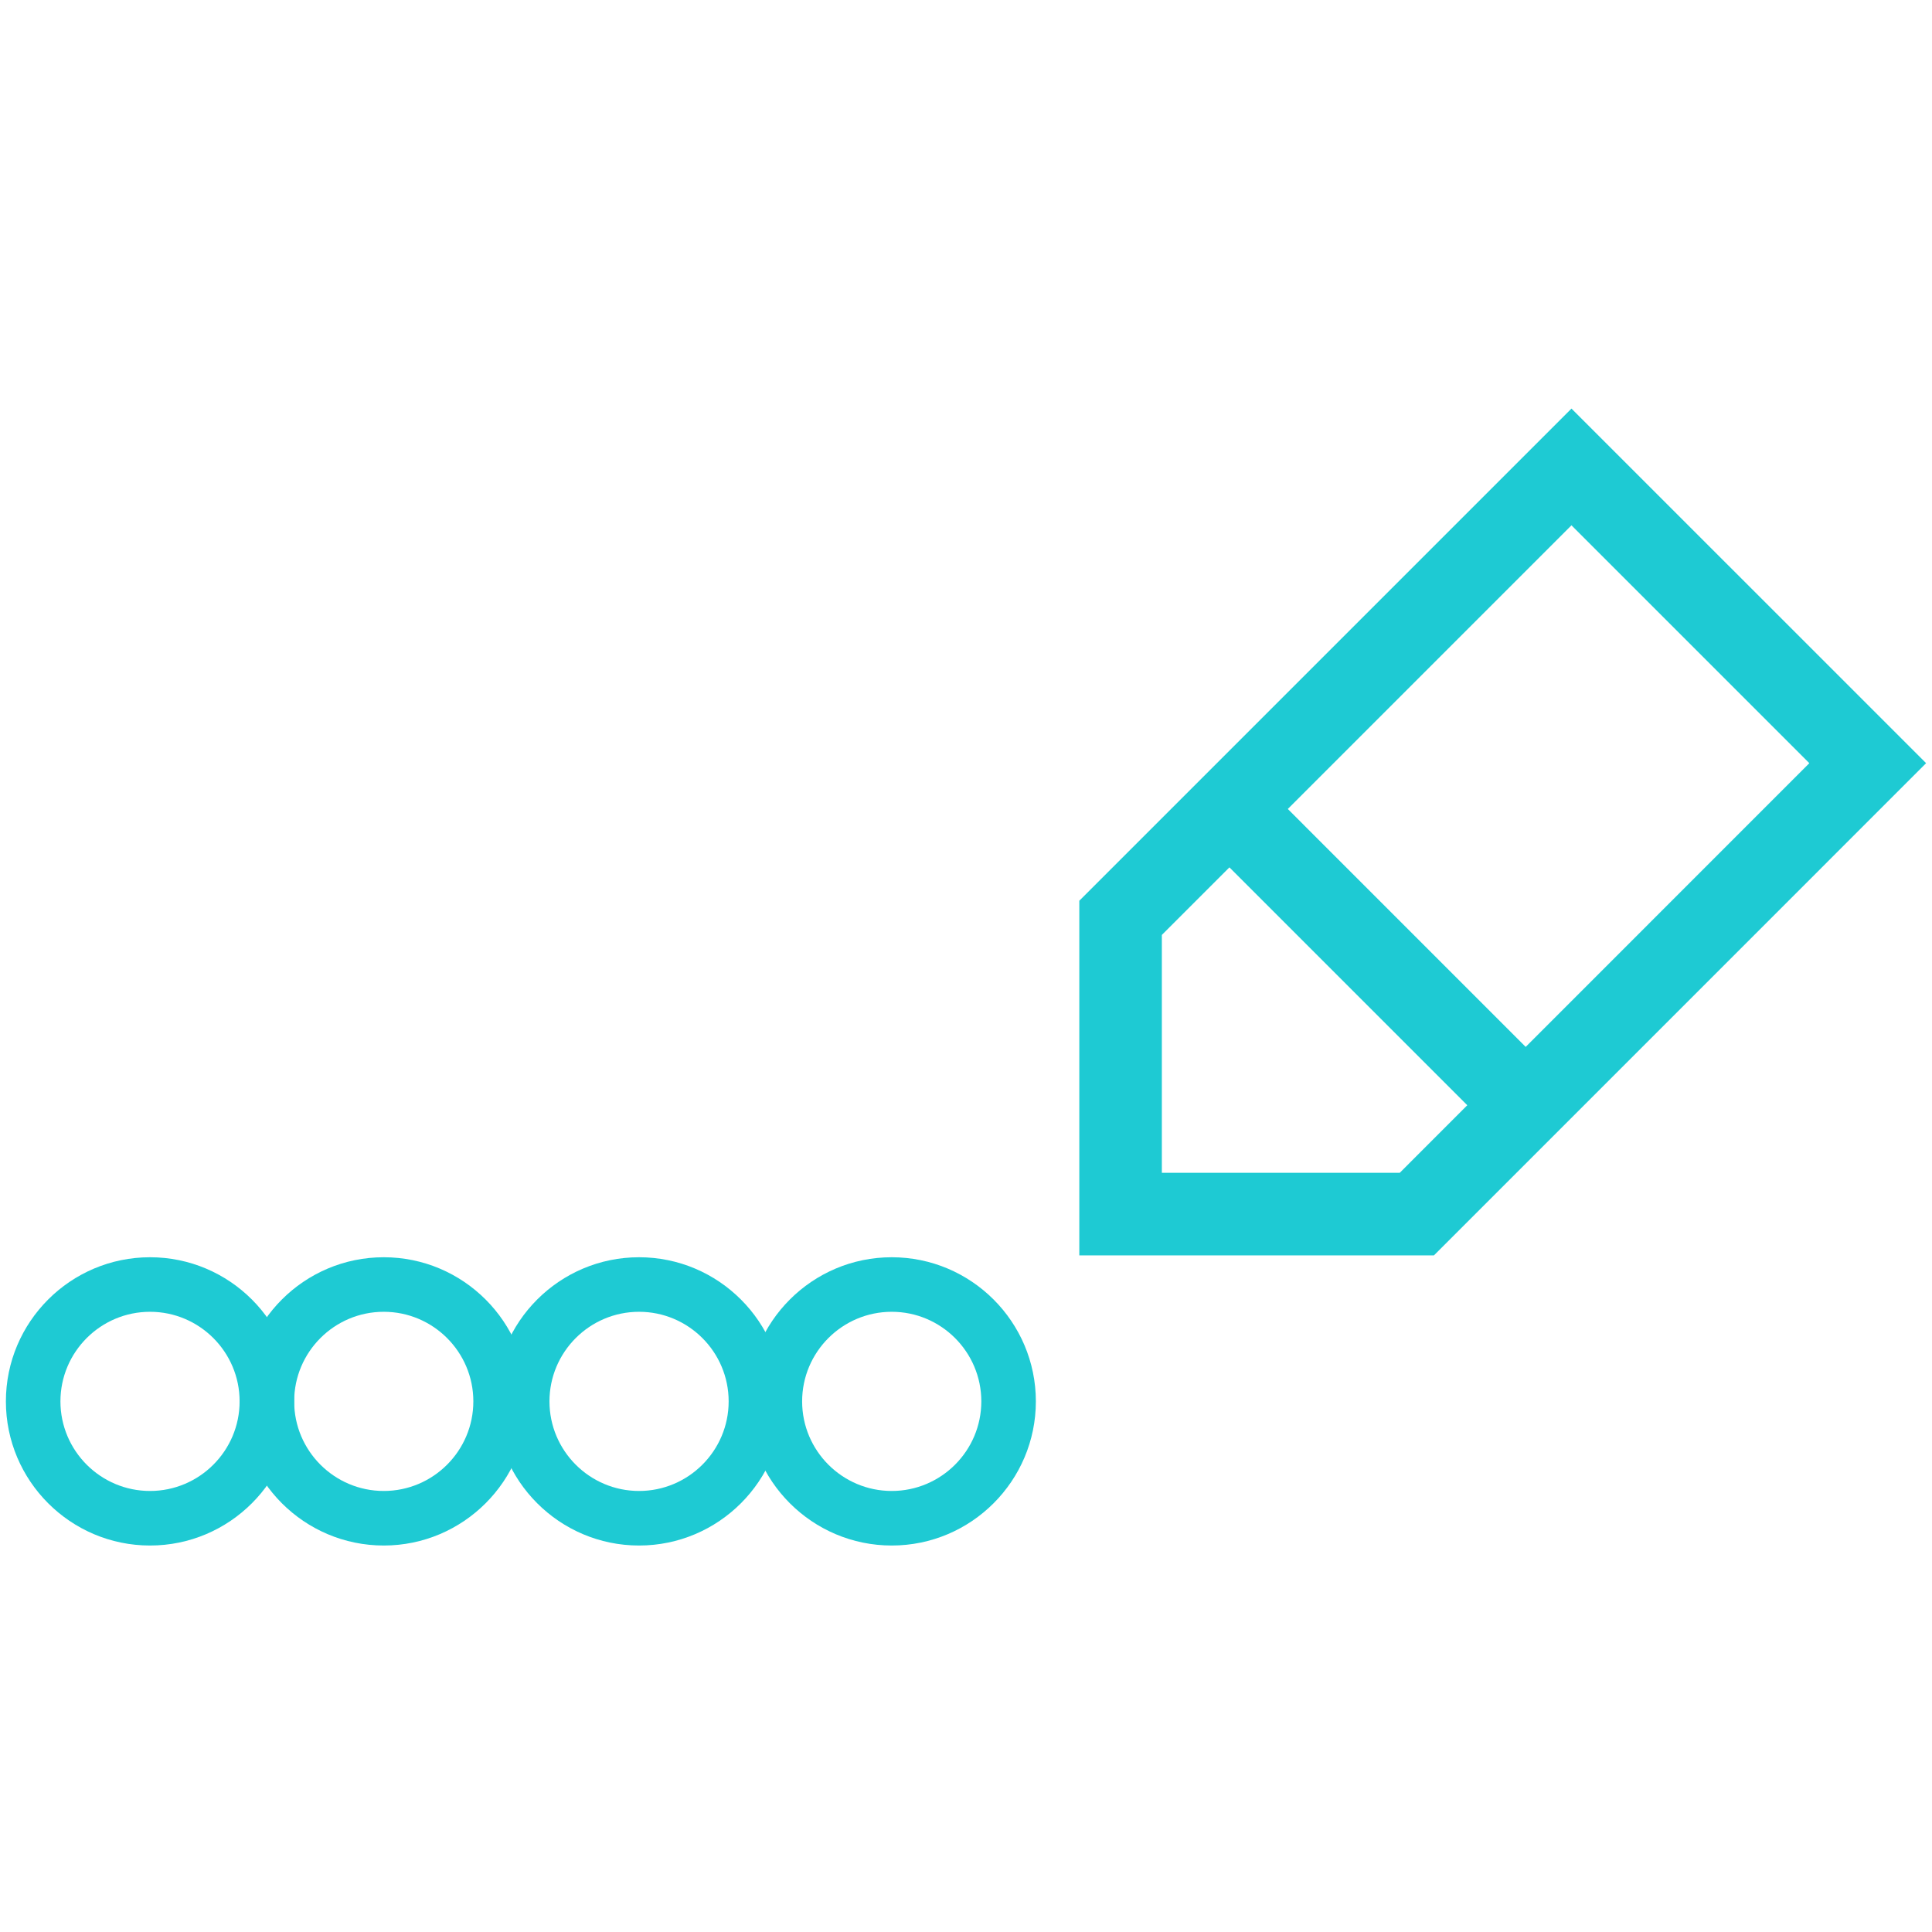
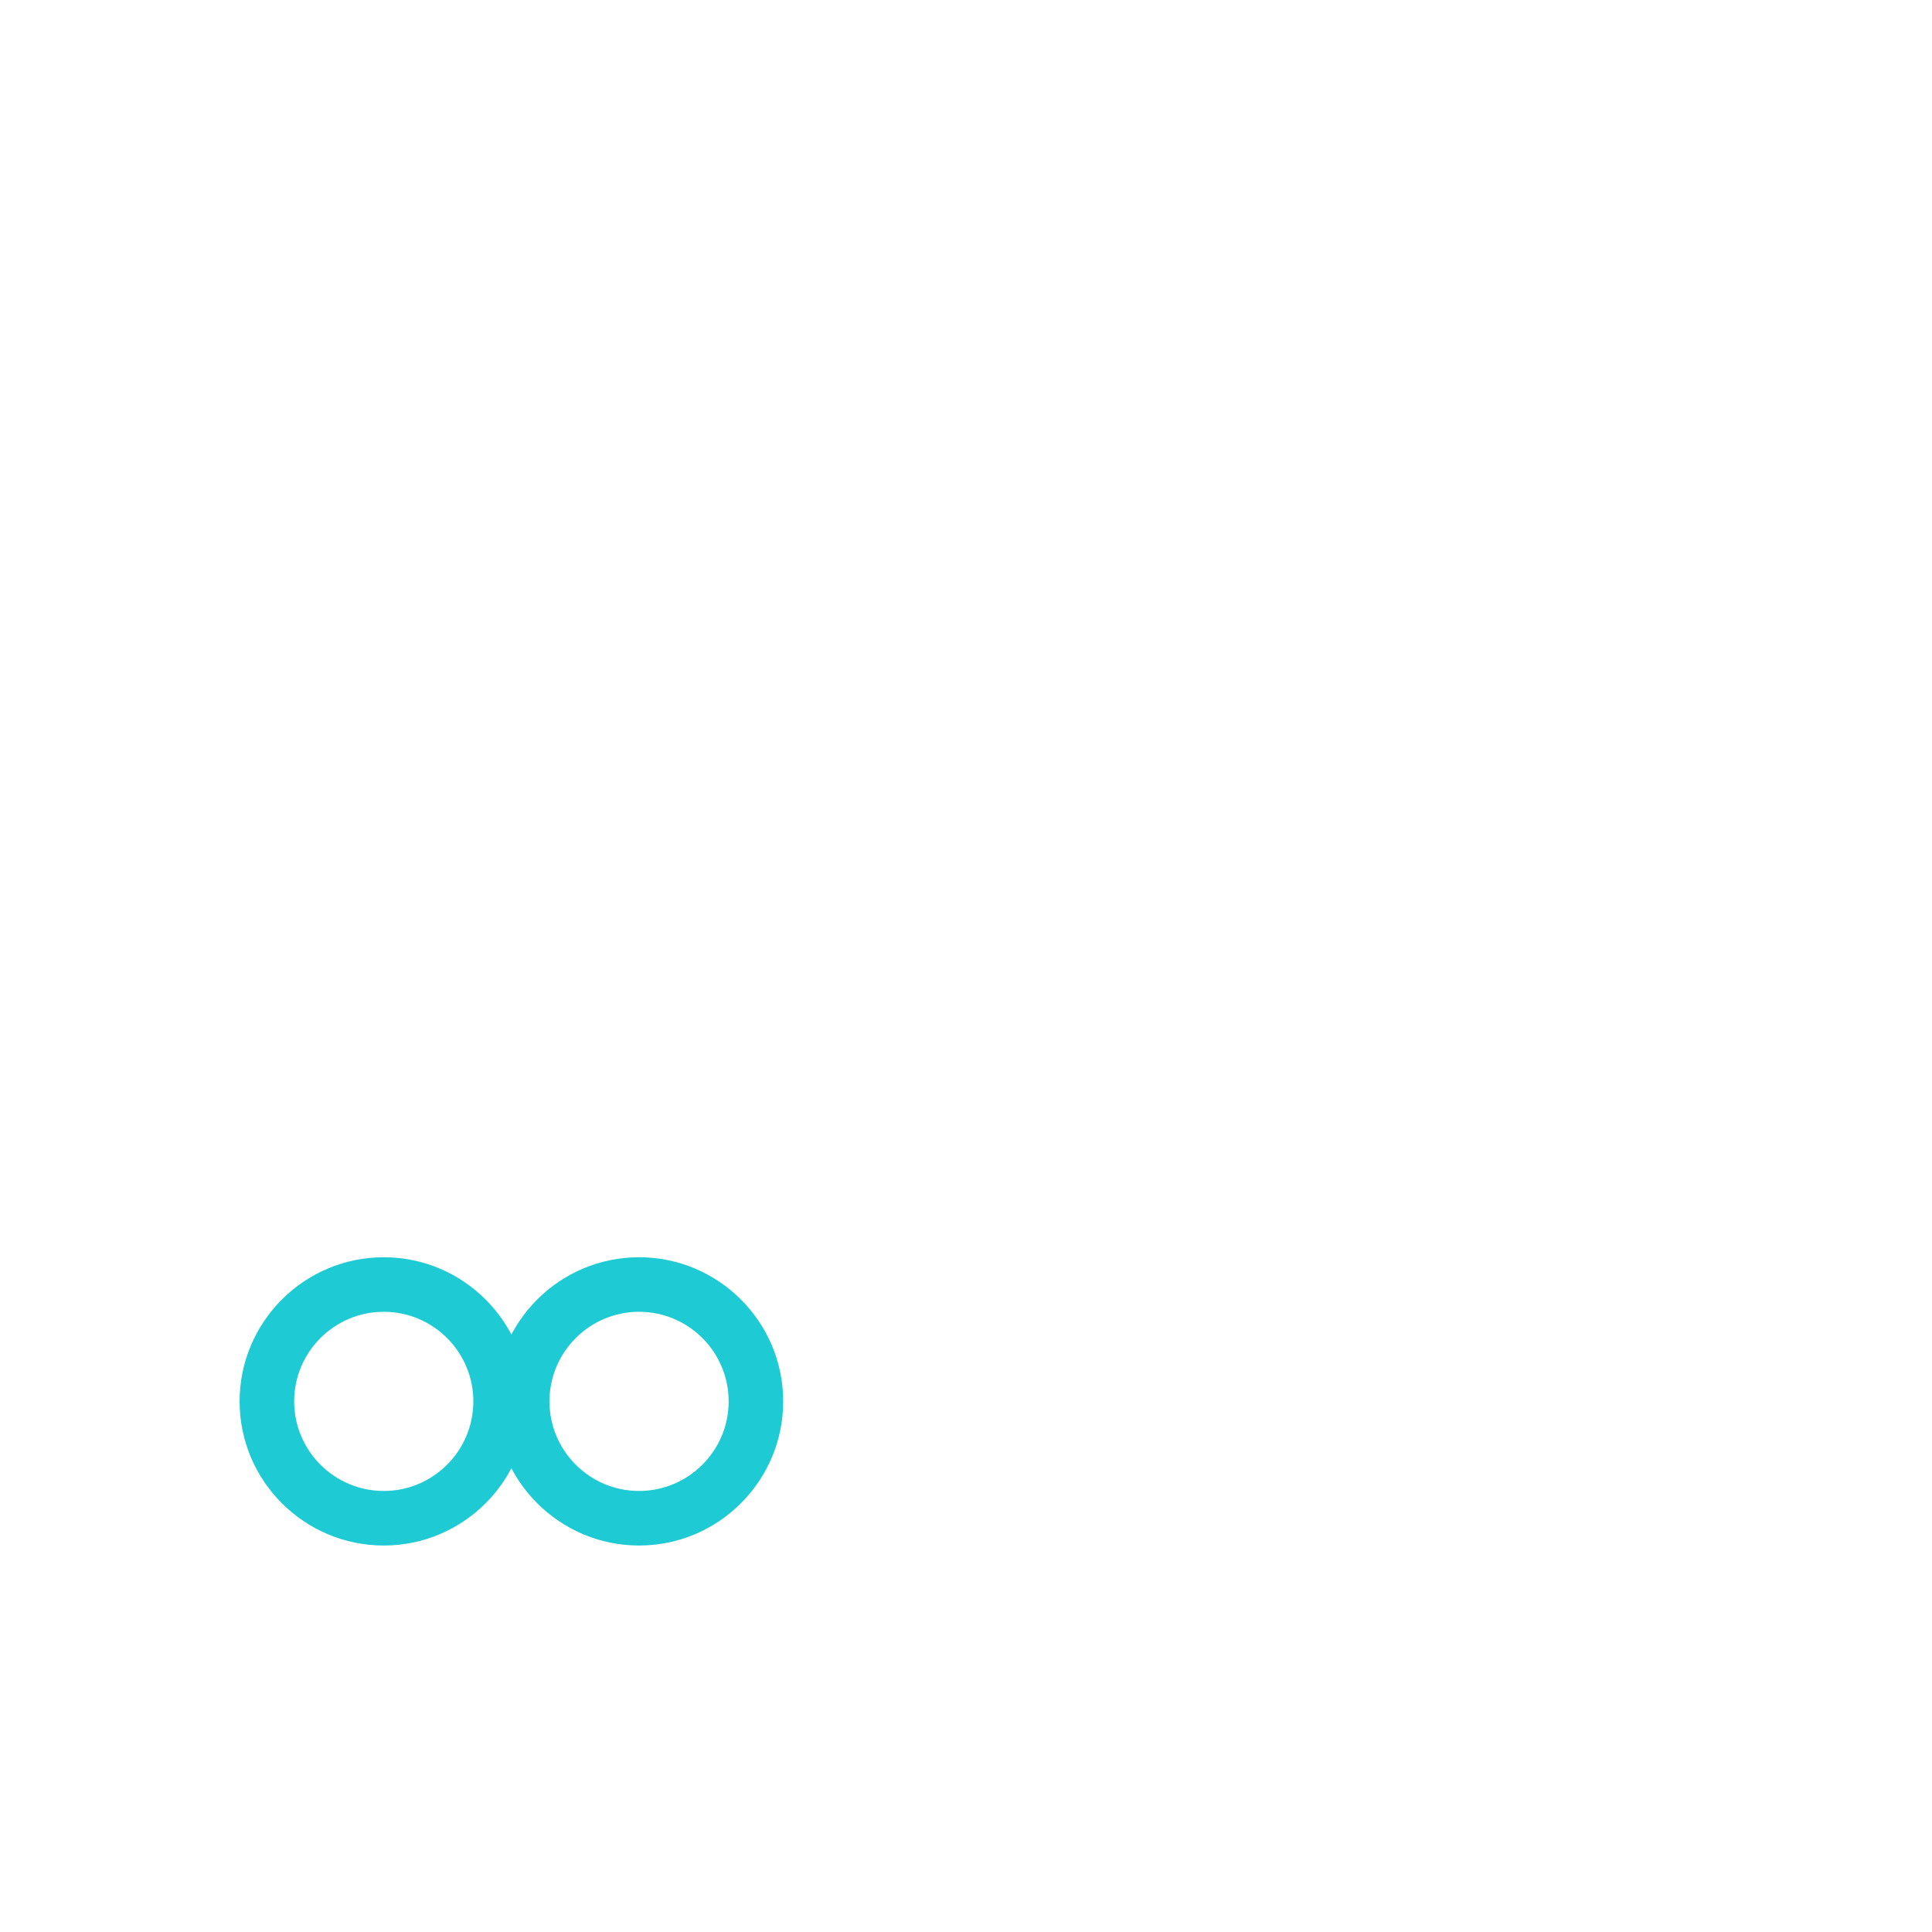
<svg xmlns="http://www.w3.org/2000/svg" width="100" height="100" viewBox="0 0 100 100" fill="none">
  <g clip-path="url(#clip0_3233_17439)">
-     <path d="M72.451 60.704H60.137V48.392L63.635 44.895L75.946 57.207L72.451 60.704ZM93.651 39.502L78.969 54.187L66.657 41.873L81.339 27.19L93.651 39.502ZM81.339 21.148L55.865 46.622V64.978H74.221L99.695 39.502L81.339 21.148Z" fill="#1ECAD3" />
-     <path d="M46.156 79.996C42.042 79.996 38.695 76.649 38.695 72.535C38.695 68.422 42.042 65.075 46.156 65.075C50.269 65.075 53.616 68.422 53.616 72.535C53.616 76.649 50.269 79.996 46.156 79.996ZM46.156 67.898C43.599 67.898 41.518 69.978 41.518 72.535C41.518 75.092 43.599 77.172 46.156 77.172C48.712 77.172 50.793 75.092 50.793 72.535C50.793 69.978 48.712 67.898 46.156 67.898Z" fill="#1ECAD3" />
    <path d="M33.078 79.996C28.964 79.996 25.617 76.649 25.617 72.535C25.617 68.422 28.964 65.075 33.078 65.075C37.191 65.075 40.538 68.422 40.538 72.535C40.538 76.649 37.191 79.996 33.078 79.996ZM33.078 67.898C30.521 67.898 28.44 69.978 28.44 72.535C28.44 75.092 30.521 77.172 33.078 77.172C35.634 77.172 37.715 75.092 37.715 72.535C37.715 69.978 35.634 67.898 33.078 67.898Z" fill="#1ECAD3" />
-     <path d="M7.765 79.996C3.652 79.996 0.305 76.649 0.305 72.535C0.305 68.422 3.652 65.075 7.765 65.075C11.879 65.075 15.226 68.422 15.226 72.535C15.226 76.649 11.879 79.996 7.765 79.996ZM7.765 67.898C5.209 67.898 3.128 69.978 3.128 72.535C3.128 75.092 5.209 77.172 7.765 77.172C10.322 77.172 12.402 75.092 12.402 72.535C12.402 69.978 10.322 67.898 7.765 67.898Z" fill="#1ECAD3" />
    <path d="M19.863 79.996C15.749 79.996 12.402 76.649 12.402 72.535C12.402 68.422 15.749 65.075 19.863 65.075C23.976 65.075 27.323 68.422 27.323 72.535C27.323 76.649 23.976 79.996 19.863 79.996ZM19.863 67.898C17.306 67.898 15.226 69.978 15.226 72.535C15.226 75.092 17.306 77.172 19.863 77.172C22.42 77.172 24.5 75.092 24.5 72.535C24.5 69.978 22.42 67.898 19.863 67.898Z" fill="#1ECAD3" />
  </g>
  <defs>
    <clipPath id="clip0_3233_17439">
      <rect width="99.39" height="99.39" fill="white" transform="translate(0.305)" />
    </clipPath>
  </defs>
</svg>